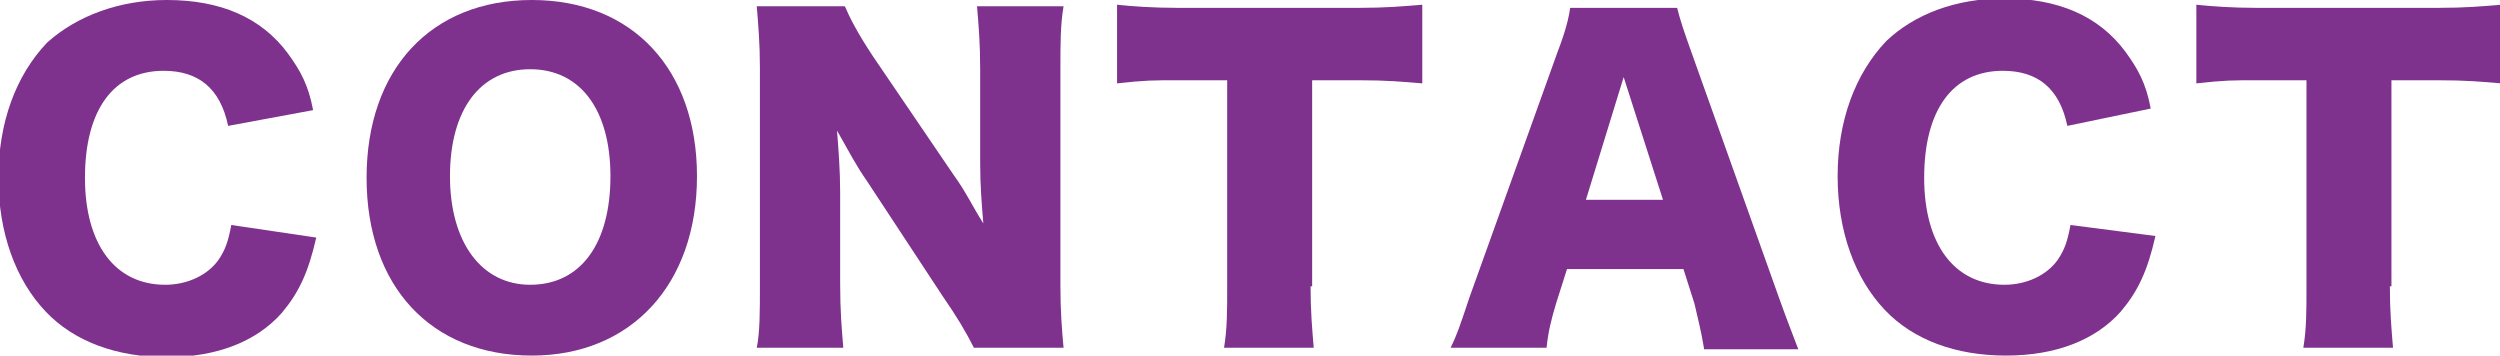
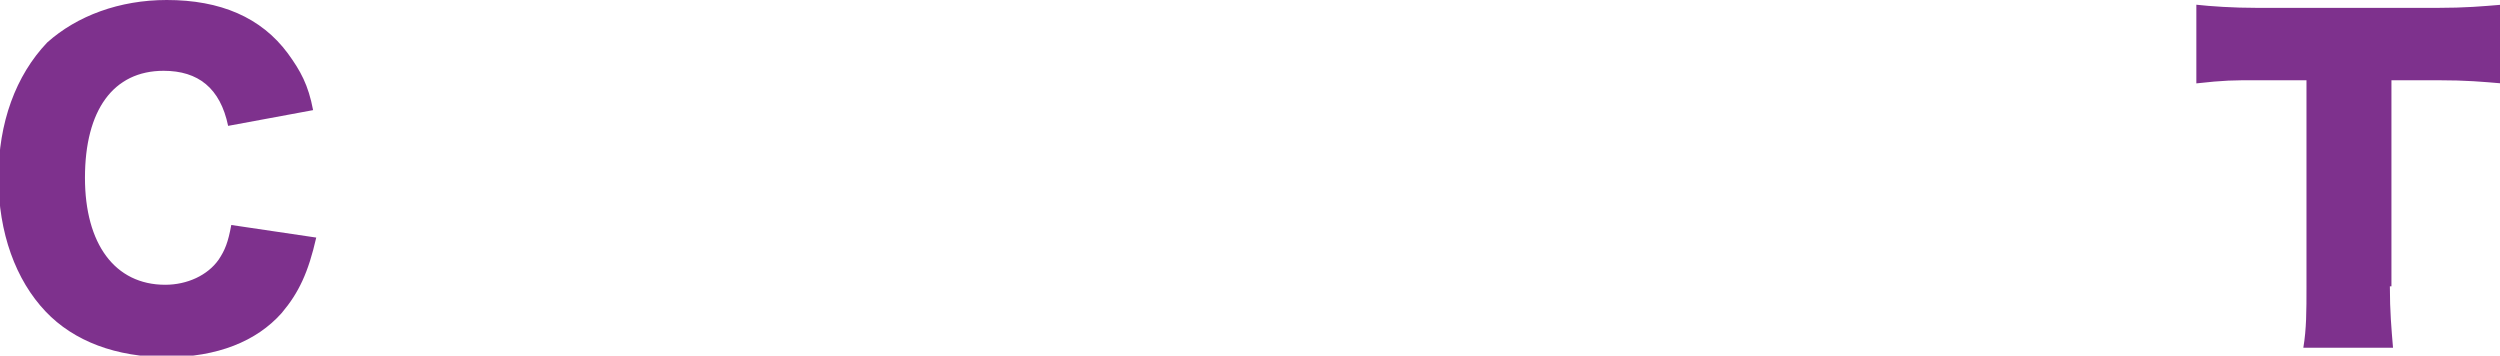
<svg xmlns="http://www.w3.org/2000/svg" version="1.1" id="Layer_1" x="0px" y="0px" viewBox="0 0 158.9 22.6" style="enable-background:new 0 0 158.9 22.6;" xml:space="preserve">
  <style type="text/css">
	.st0{fill:#7E318D;}
</style>
  <g>
    <path class="st0" d="M14.5,8c-0.5-2.4-1.9-3.5-4.1-3.5c-3.2,0-5,2.5-5,6.8c0,4.2,1.9,6.8,5.1,6.8c1.4,0,2.7-0.6,3.4-1.6   c0.4-0.6,0.6-1.1,0.8-2.2l5.4,0.8c-0.5,2.2-1.1,3.5-2.2,4.8c-1.6,1.8-4.1,2.8-7.3,2.8c-3.2,0-5.9-1-7.7-2.9c-1.9-2-3-5-3-8.5   c0-3.5,1.1-6.5,3.1-8.6C4.9,1,7.6,0,10.6,0c3.4,0,6,1.1,7.7,3.4c0.8,1.1,1.3,2,1.6,3.6L14.5,8z" />
-     <path class="st0" d="M44.3,11.2c0,6.9-4.2,11.4-10.5,11.4c-6.4,0-10.5-4.4-10.5-11.3C23.3,4.4,27.4,0,33.8,0   C40.2,0,44.3,4.4,44.3,11.2z M38.8,11.2c0-4.2-1.9-6.8-5.1-6.8c-3.2,0-5.1,2.6-5.1,6.8c0,4.2,2,6.9,5.1,6.9   C36.9,18.1,38.8,15.5,38.8,11.2z" />
-     <path class="st0" d="M60.6,11.1c0.8,1.1,1.2,2,1.9,3.1c-0.1-1.2-0.2-2.4-0.2-3.8V4.4c0-1.7-0.1-2.8-0.2-4h5.5   c-0.2,1.2-0.2,2.3-0.2,4v13.8c0,1.6,0.1,2.8,0.2,3.9h-5.7c-0.5-1-1.1-2-2-3.3l-4.8-7.3c-0.7-1-1.1-1.8-1.9-3.2   c0.1,1.2,0.2,2.6,0.2,3.9V18c0,1.8,0.1,2.9,0.2,4.1h-5.5c0.2-1,0.2-2.2,0.2-4.1V4.3c0-1.5-0.1-2.7-0.2-3.9h5.6   c0.3,0.7,0.8,1.7,1.8,3.2L60.6,11.1z" />
-     <path class="st0" d="M83.3,18.2c0,1.6,0.1,2.7,0.2,3.9h-5.7c0.2-1.2,0.2-2.3,0.2-3.9V5.1h-3.1c-1.6,0-2.1,0-3.9,0.2v-5   c0.9,0.1,2.3,0.2,3.9,0.2h11.4c1.8,0,2.9-0.1,4.1-0.2v5c-1.2-0.1-2.2-0.2-4.1-0.2h-2.9V18.2z" />
-     <path class="st0" d="M108.3,22.1c-0.2-1.2-0.4-1.9-0.6-2.8l-0.7-2.2h-7.4l-0.7,2.2c-0.3,1-0.5,1.8-0.6,2.8h-6.1   c0.4-0.8,0.6-1.4,1.2-3.2L99,3.3c0.5-1.3,0.7-2.1,0.8-2.8h6.8c0.2,0.8,0.4,1.4,0.9,2.8l5.6,15.7c0.5,1.4,0.9,2.4,1.2,3.2H108.3z    M103.2,4.9l-2.4,7.8h4.9L103.2,4.9z" />
-     <path class="st0" d="M131.4,8c-0.5-2.4-1.9-3.5-4.1-3.5c-3.2,0-5,2.5-5,6.8c0,4.2,1.9,6.8,5.1,6.8c1.4,0,2.7-0.6,3.4-1.6   c0.4-0.6,0.6-1.1,0.8-2.2L137,15c-0.5,2.2-1.1,3.5-2.2,4.8c-1.6,1.8-4.1,2.8-7.3,2.8c-3.2,0-5.9-1-7.7-2.9c-1.9-2-3-5-3-8.5   c0-3.5,1.1-6.5,3.1-8.6c1.8-1.7,4.4-2.7,7.5-2.7c3.4,0,6,1.1,7.7,3.4c0.8,1.1,1.3,2,1.6,3.6L131.4,8z" />
    <path class="st0" d="M151.9,18.2c0,1.6,0.1,2.7,0.2,3.9h-5.7c0.2-1.2,0.2-2.3,0.2-3.9V5.1h-3.1c-1.6,0-2.1,0-3.9,0.2v-5   c0.9,0.1,2.3,0.2,3.9,0.2h11.4c1.8,0,2.9-0.1,4.1-0.2v5c-1.2-0.1-2.2-0.2-4.1-0.2h-2.9V18.2z" />
  </g>
</svg>